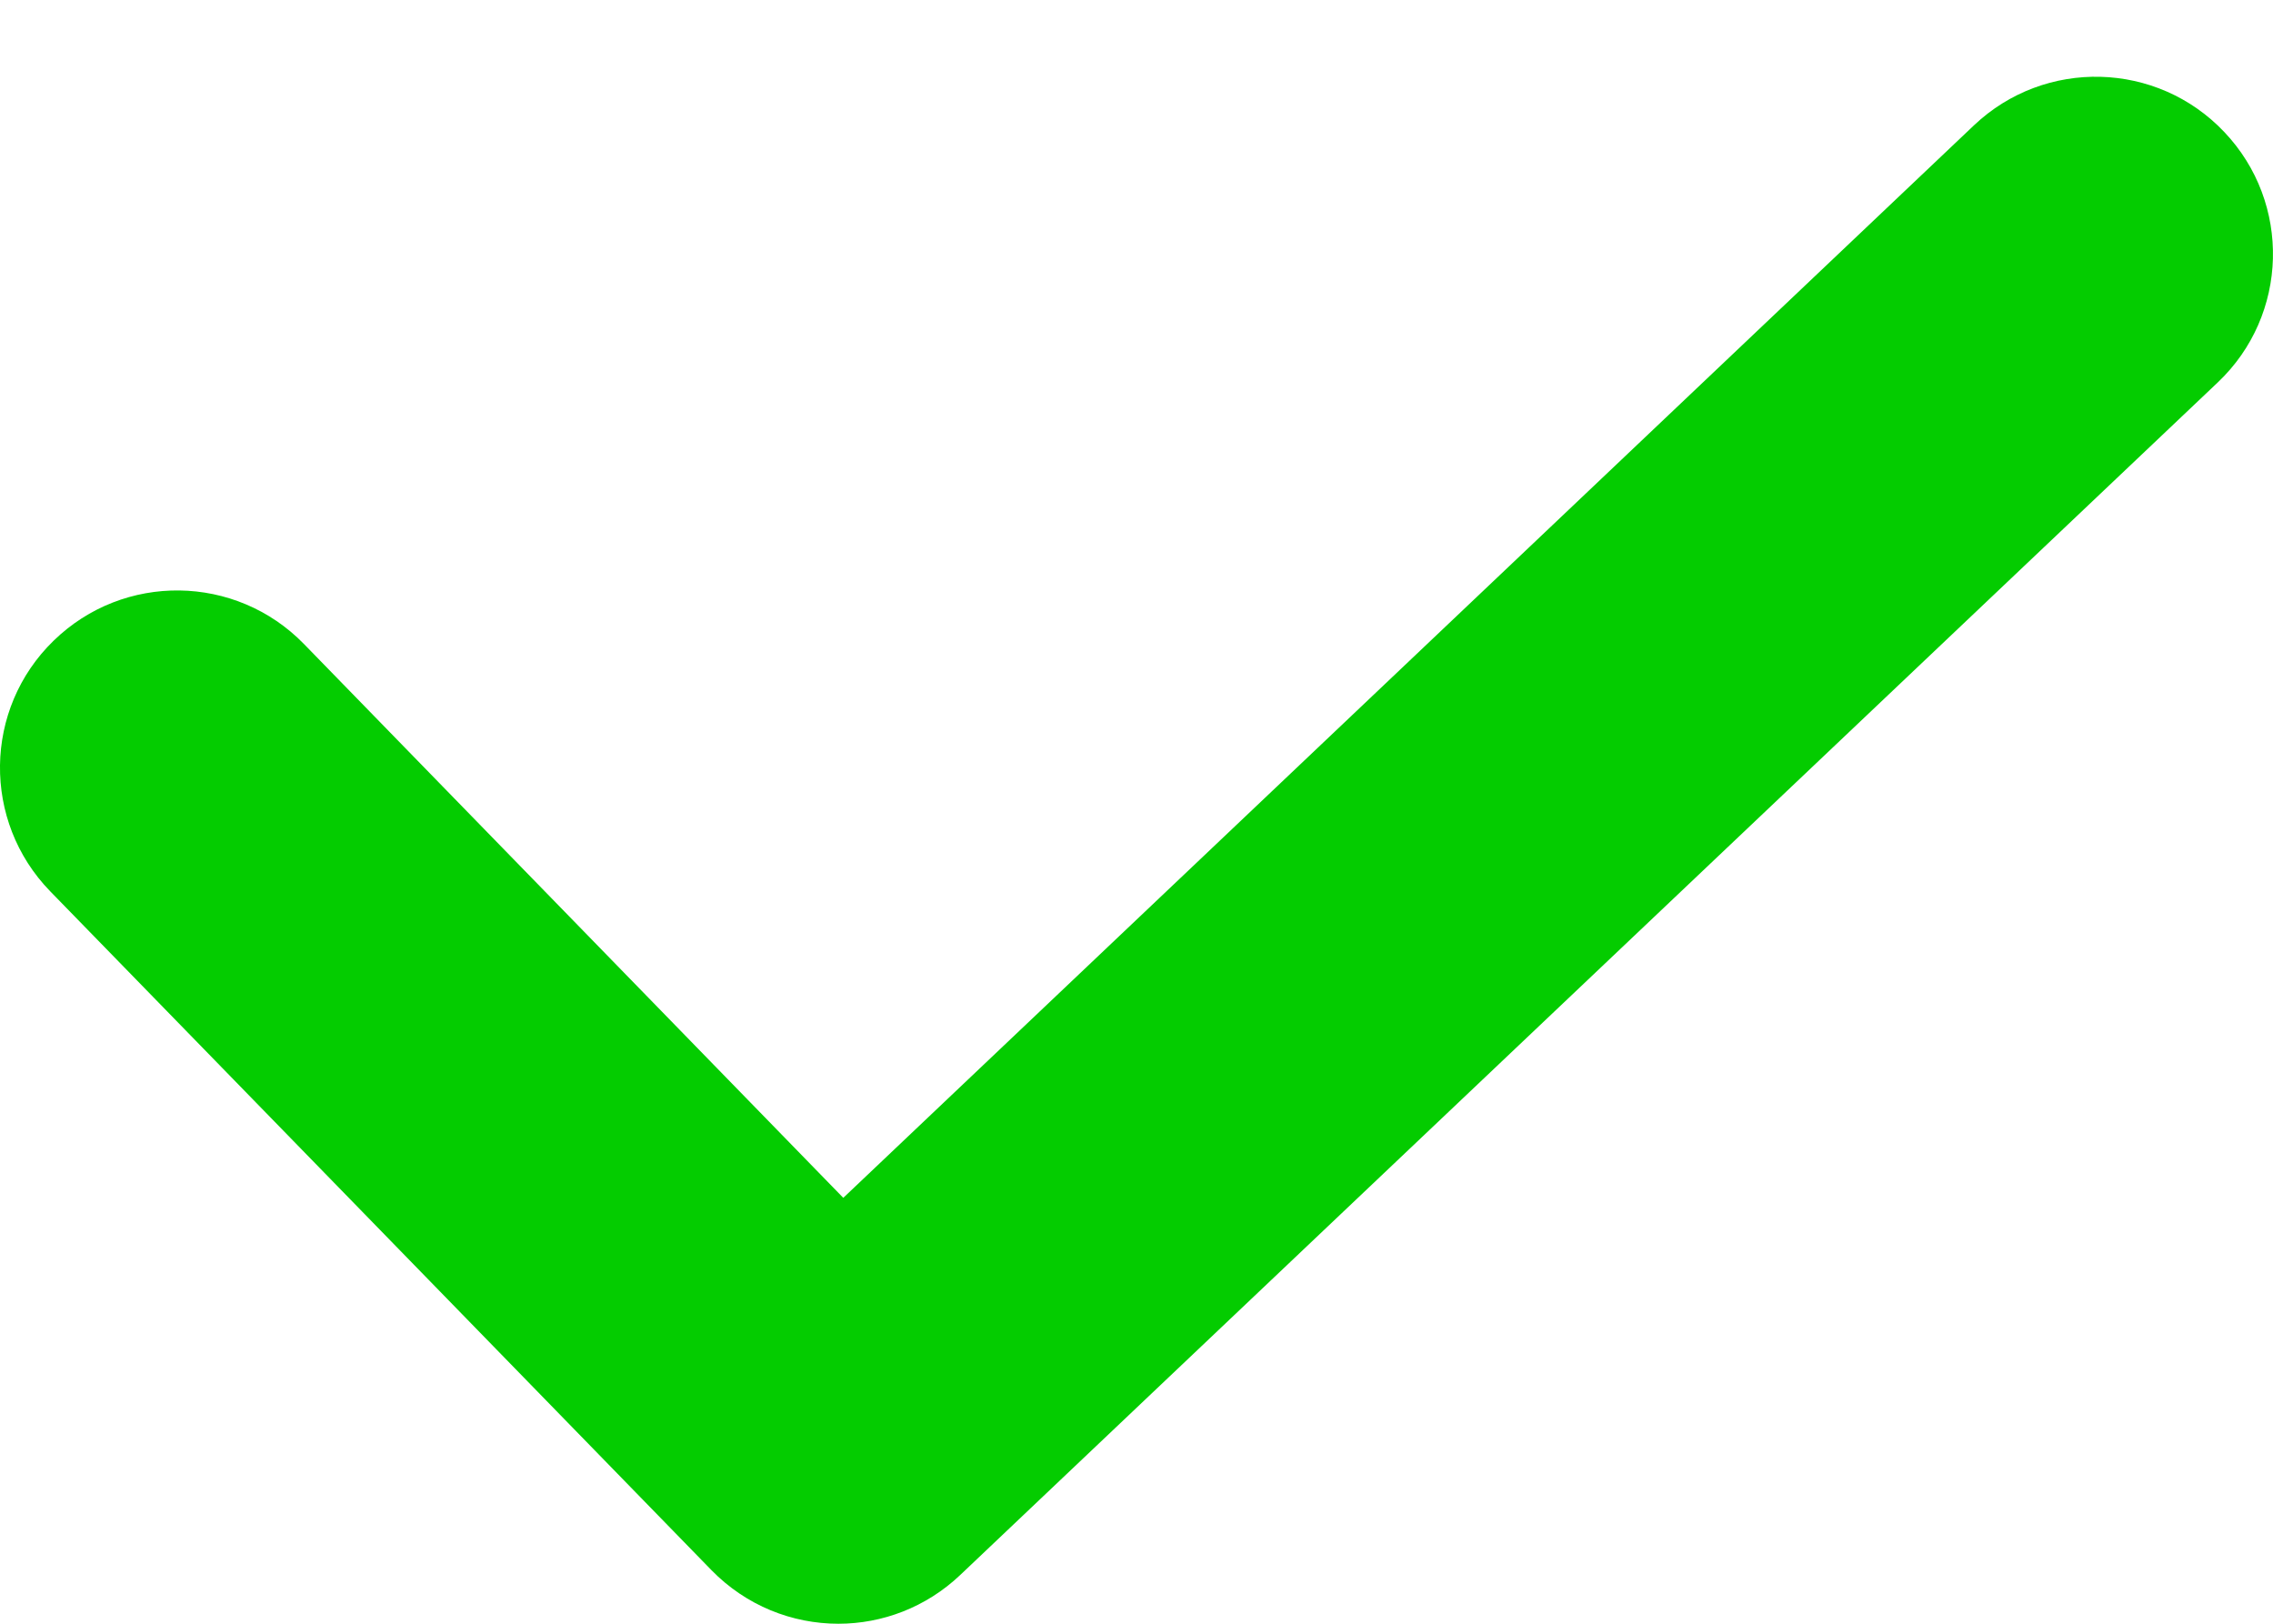
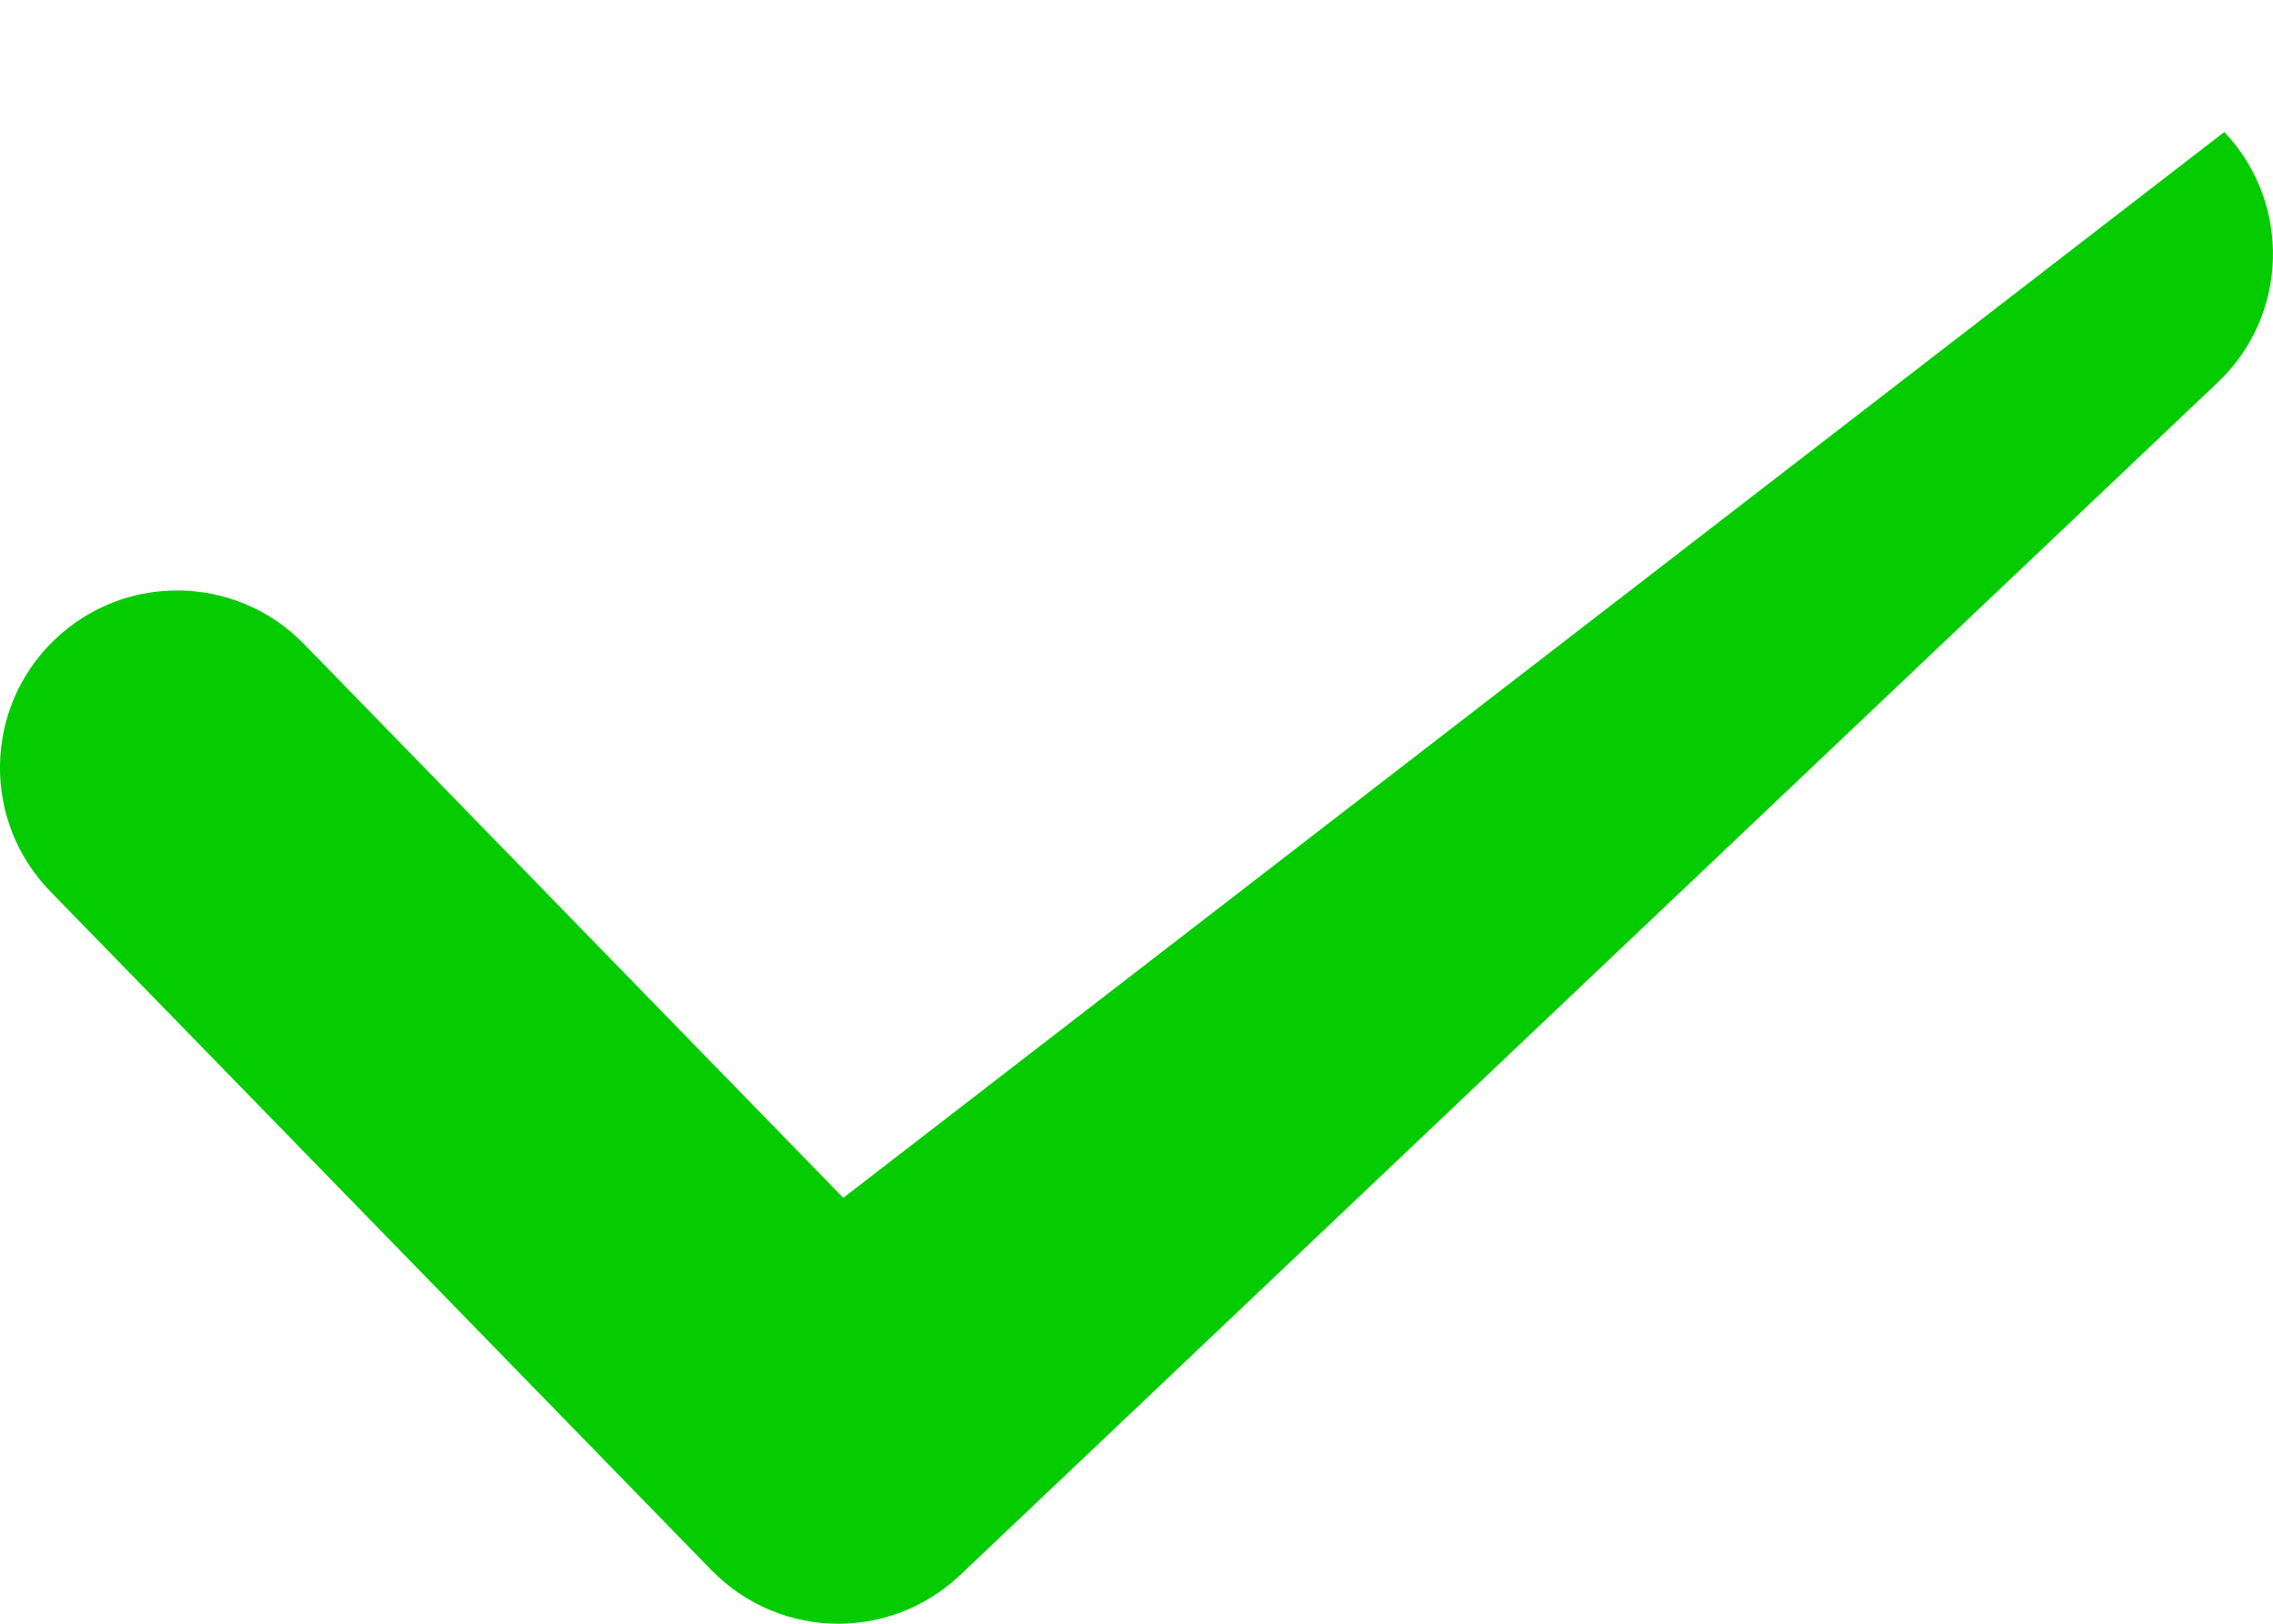
<svg xmlns="http://www.w3.org/2000/svg" width="14" height="10" viewBox="0 0 14 10" fill="none">
-   <path d="M13.7 0.813C13.286 0.376 12.596 0.357 12.158 0.772L5.194 7.377L1.872 3.966C1.452 3.535 0.762 3.525 0.33 3.946C-0.102 4.366 -0.111 5.057 0.309 5.489L4.382 9.67C4.596 9.889 4.879 10 5.164 10C5.433 10 5.703 9.9 5.914 9.7L13.66 2.355C14.097 1.941 14.115 1.25 13.7 0.813Z" fill="#04CC00" />
+   <path d="M13.7 0.813L5.194 7.377L1.872 3.966C1.452 3.535 0.762 3.525 0.33 3.946C-0.102 4.366 -0.111 5.057 0.309 5.489L4.382 9.67C4.596 9.889 4.879 10 5.164 10C5.433 10 5.703 9.9 5.914 9.7L13.66 2.355C14.097 1.941 14.115 1.25 13.7 0.813Z" fill="#04CC00" />
</svg>